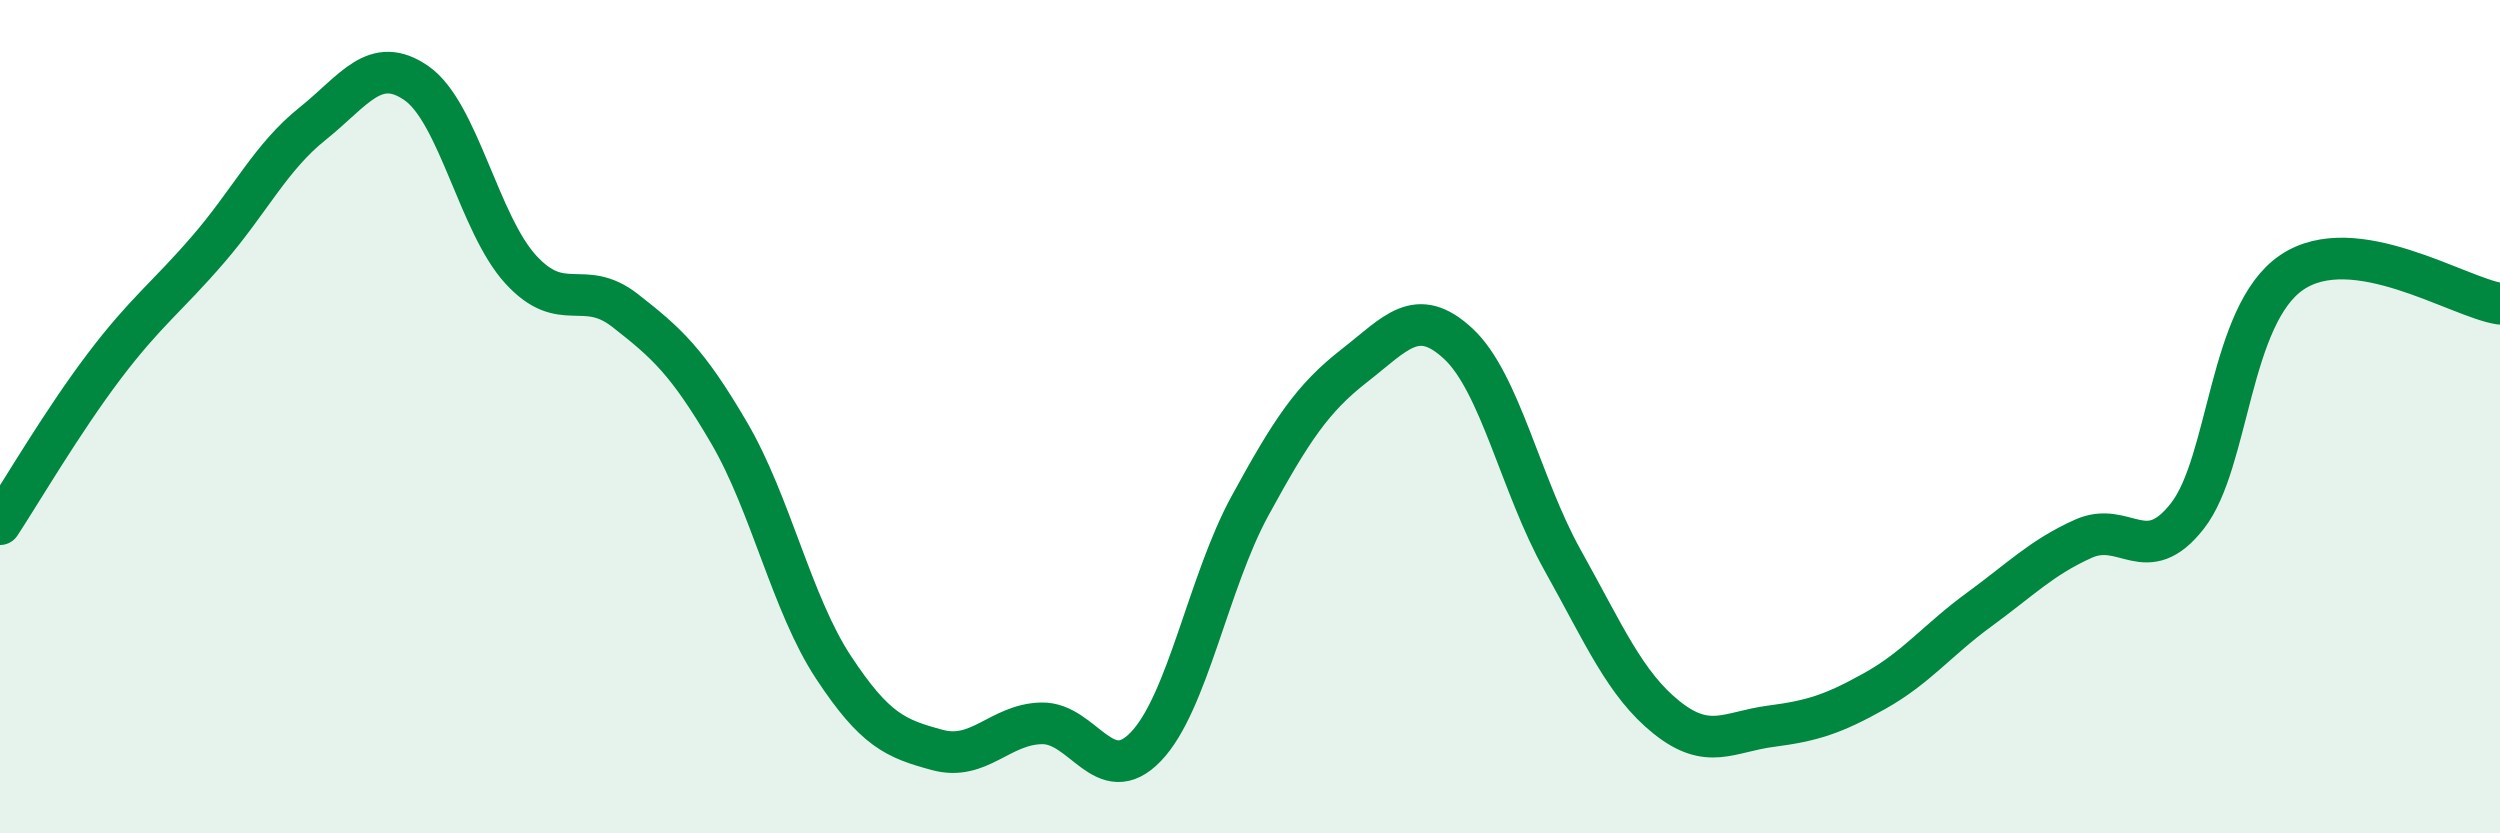
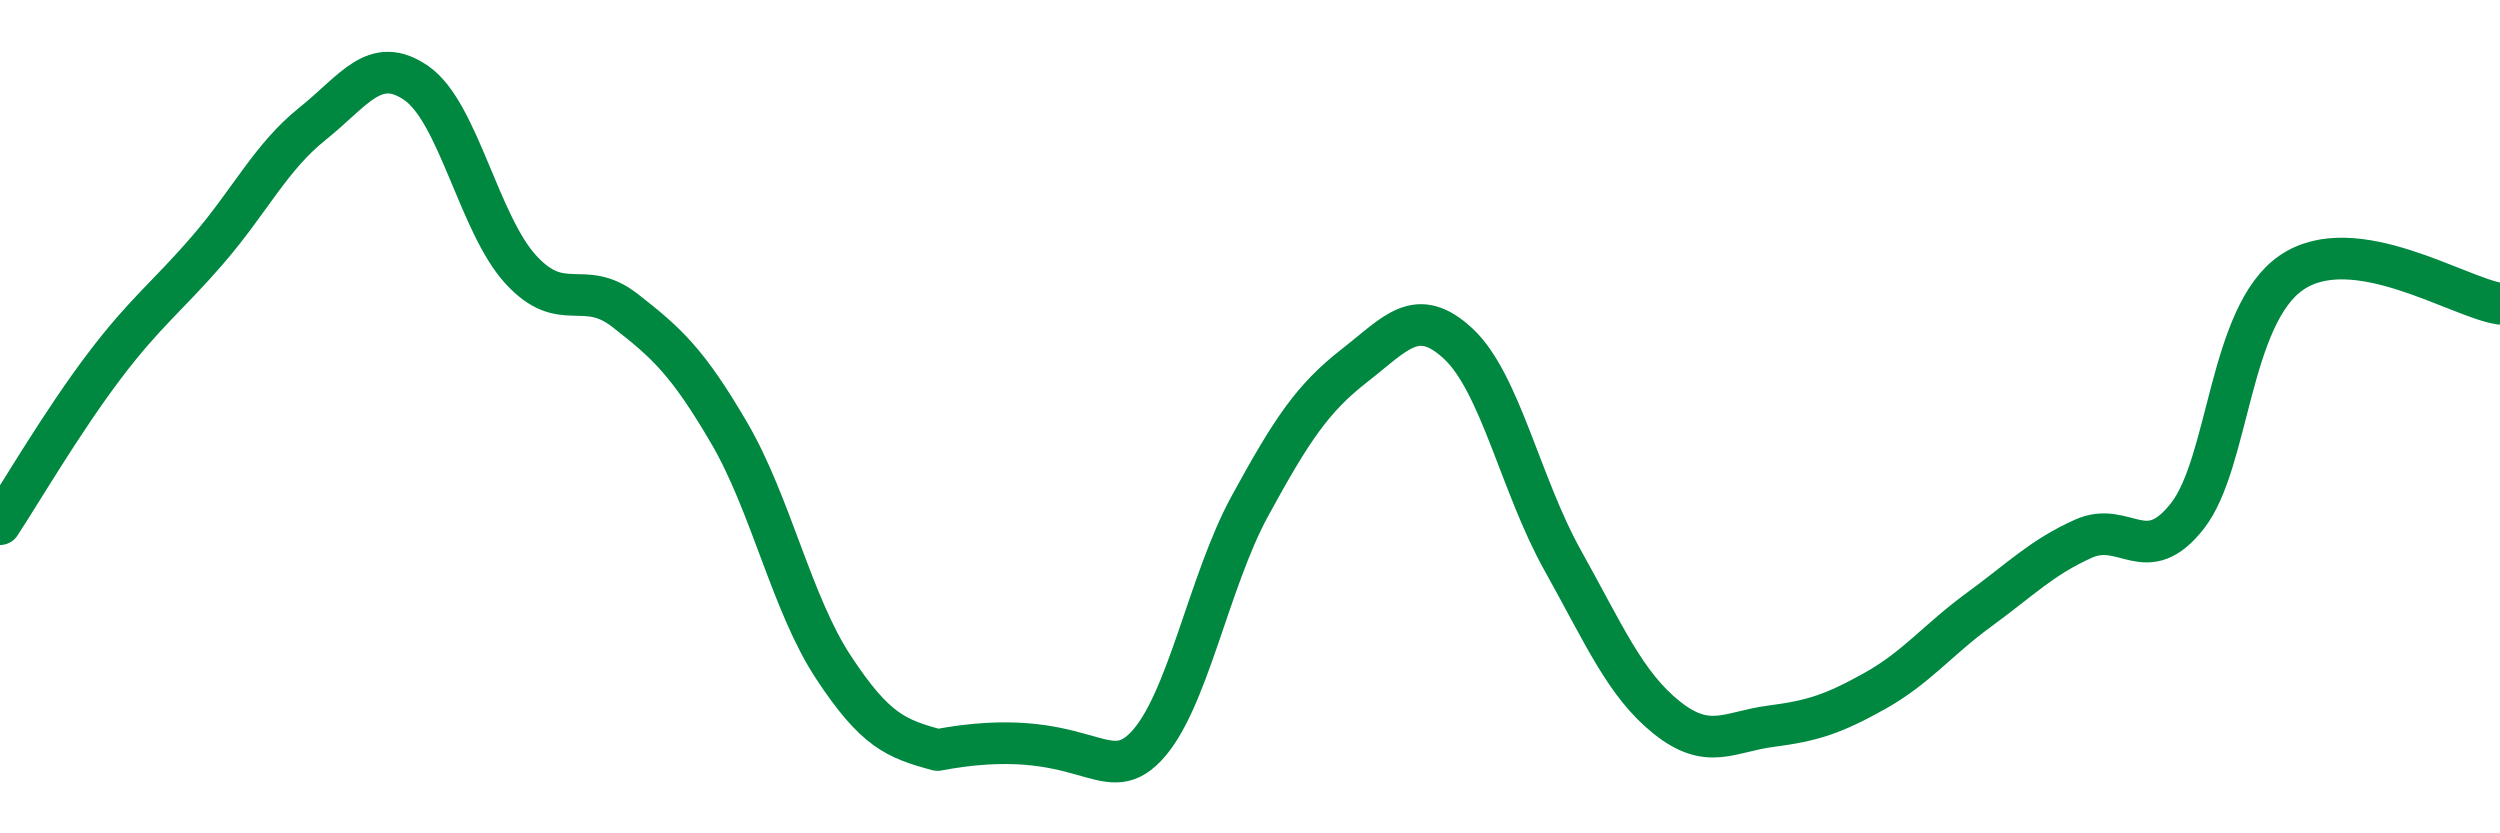
<svg xmlns="http://www.w3.org/2000/svg" width="60" height="20" viewBox="0 0 60 20">
-   <path d="M 0,12.58 C 0.5,11.82 1.5,10.11 2.5,8.79 C 3.5,7.47 4,7.14 5,5.98 C 6,4.82 6.5,3.77 7.5,2.97 C 8.5,2.17 9,1.3 10,2 C 11,2.7 11.5,5.38 12.5,6.47 C 13.5,7.56 14,6.67 15,7.45 C 16,8.23 16.5,8.68 17.5,10.39 C 18.5,12.1 19,14.49 20,16.01 C 21,17.53 21.5,17.73 22.5,18 C 23.5,18.27 24,17.38 25,17.36 C 26,17.34 26.5,18.96 27.5,17.92 C 28.5,16.88 29,13.97 30,12.14 C 31,10.31 31.5,9.56 32.5,8.78 C 33.5,8 34,7.32 35,8.25 C 36,9.18 36.5,11.65 37.5,13.44 C 38.5,15.23 39,16.42 40,17.22 C 41,18.02 41.5,17.56 42.5,17.43 C 43.5,17.3 44,17.14 45,16.58 C 46,16.02 46.5,15.36 47.5,14.63 C 48.5,13.9 49,13.38 50,12.93 C 51,12.48 51.5,13.66 52.5,12.38 C 53.5,11.1 53.5,7.56 55,6.54 C 56.5,5.52 59,7.14 60,7.29L60 20L0 20Z" fill="#008740" opacity="0.1" stroke-linecap="round" stroke-linejoin="round" />
-   <path d="M 0,12.58 C 0.5,11.82 1.5,10.11 2.5,8.79 C 3.5,7.47 4,7.14 5,5.98 C 6,4.82 6.5,3.77 7.5,2.97 C 8.5,2.17 9,1.3 10,2 C 11,2.7 11.5,5.38 12.5,6.47 C 13.5,7.56 14,6.67 15,7.45 C 16,8.23 16.5,8.68 17.5,10.39 C 18.5,12.1 19,14.49 20,16.01 C 21,17.53 21.5,17.73 22.5,18 C 23.5,18.27 24,17.38 25,17.36 C 26,17.34 26.5,18.96 27.5,17.92 C 28.5,16.88 29,13.97 30,12.14 C 31,10.31 31.5,9.56 32.5,8.78 C 33.5,8 34,7.32 35,8.25 C 36,9.18 36.5,11.65 37.5,13.44 C 38.5,15.23 39,16.42 40,17.22 C 41,18.02 41.5,17.56 42.5,17.43 C 43.5,17.3 44,17.14 45,16.58 C 46,16.02 46.5,15.36 47.5,14.63 C 48.5,13.9 49,13.38 50,12.93 C 51,12.48 51.5,13.66 52.5,12.38 C 53.5,11.1 53.5,7.56 55,6.54 C 56.5,5.52 59,7.14 60,7.29" stroke="#008740" stroke-width="1" fill="none" stroke-linecap="round" stroke-linejoin="round" />
+   <path d="M 0,12.58 C 0.5,11.82 1.5,10.11 2.5,8.79 C 3.5,7.47 4,7.14 5,5.98 C 6,4.82 6.5,3.77 7.5,2.97 C 8.5,2.17 9,1.3 10,2 C 11,2.7 11.5,5.38 12.5,6.47 C 13.5,7.56 14,6.67 15,7.45 C 16,8.23 16.5,8.68 17.5,10.39 C 18.5,12.1 19,14.49 20,16.01 C 21,17.53 21.5,17.73 22.5,18 C 26,17.34 26.5,18.96 27.5,17.92 C 28.5,16.88 29,13.97 30,12.14 C 31,10.31 31.5,9.56 32.5,8.78 C 33.5,8 34,7.32 35,8.25 C 36,9.18 36.5,11.65 37.5,13.44 C 38.5,15.23 39,16.42 40,17.22 C 41,18.02 41.5,17.56 42.5,17.43 C 43.5,17.3 44,17.14 45,16.58 C 46,16.02 46.5,15.36 47.5,14.63 C 48.5,13.9 49,13.38 50,12.93 C 51,12.48 51.5,13.66 52.5,12.38 C 53.5,11.1 53.5,7.56 55,6.54 C 56.5,5.52 59,7.14 60,7.29" stroke="#008740" stroke-width="1" fill="none" stroke-linecap="round" stroke-linejoin="round" />
</svg>